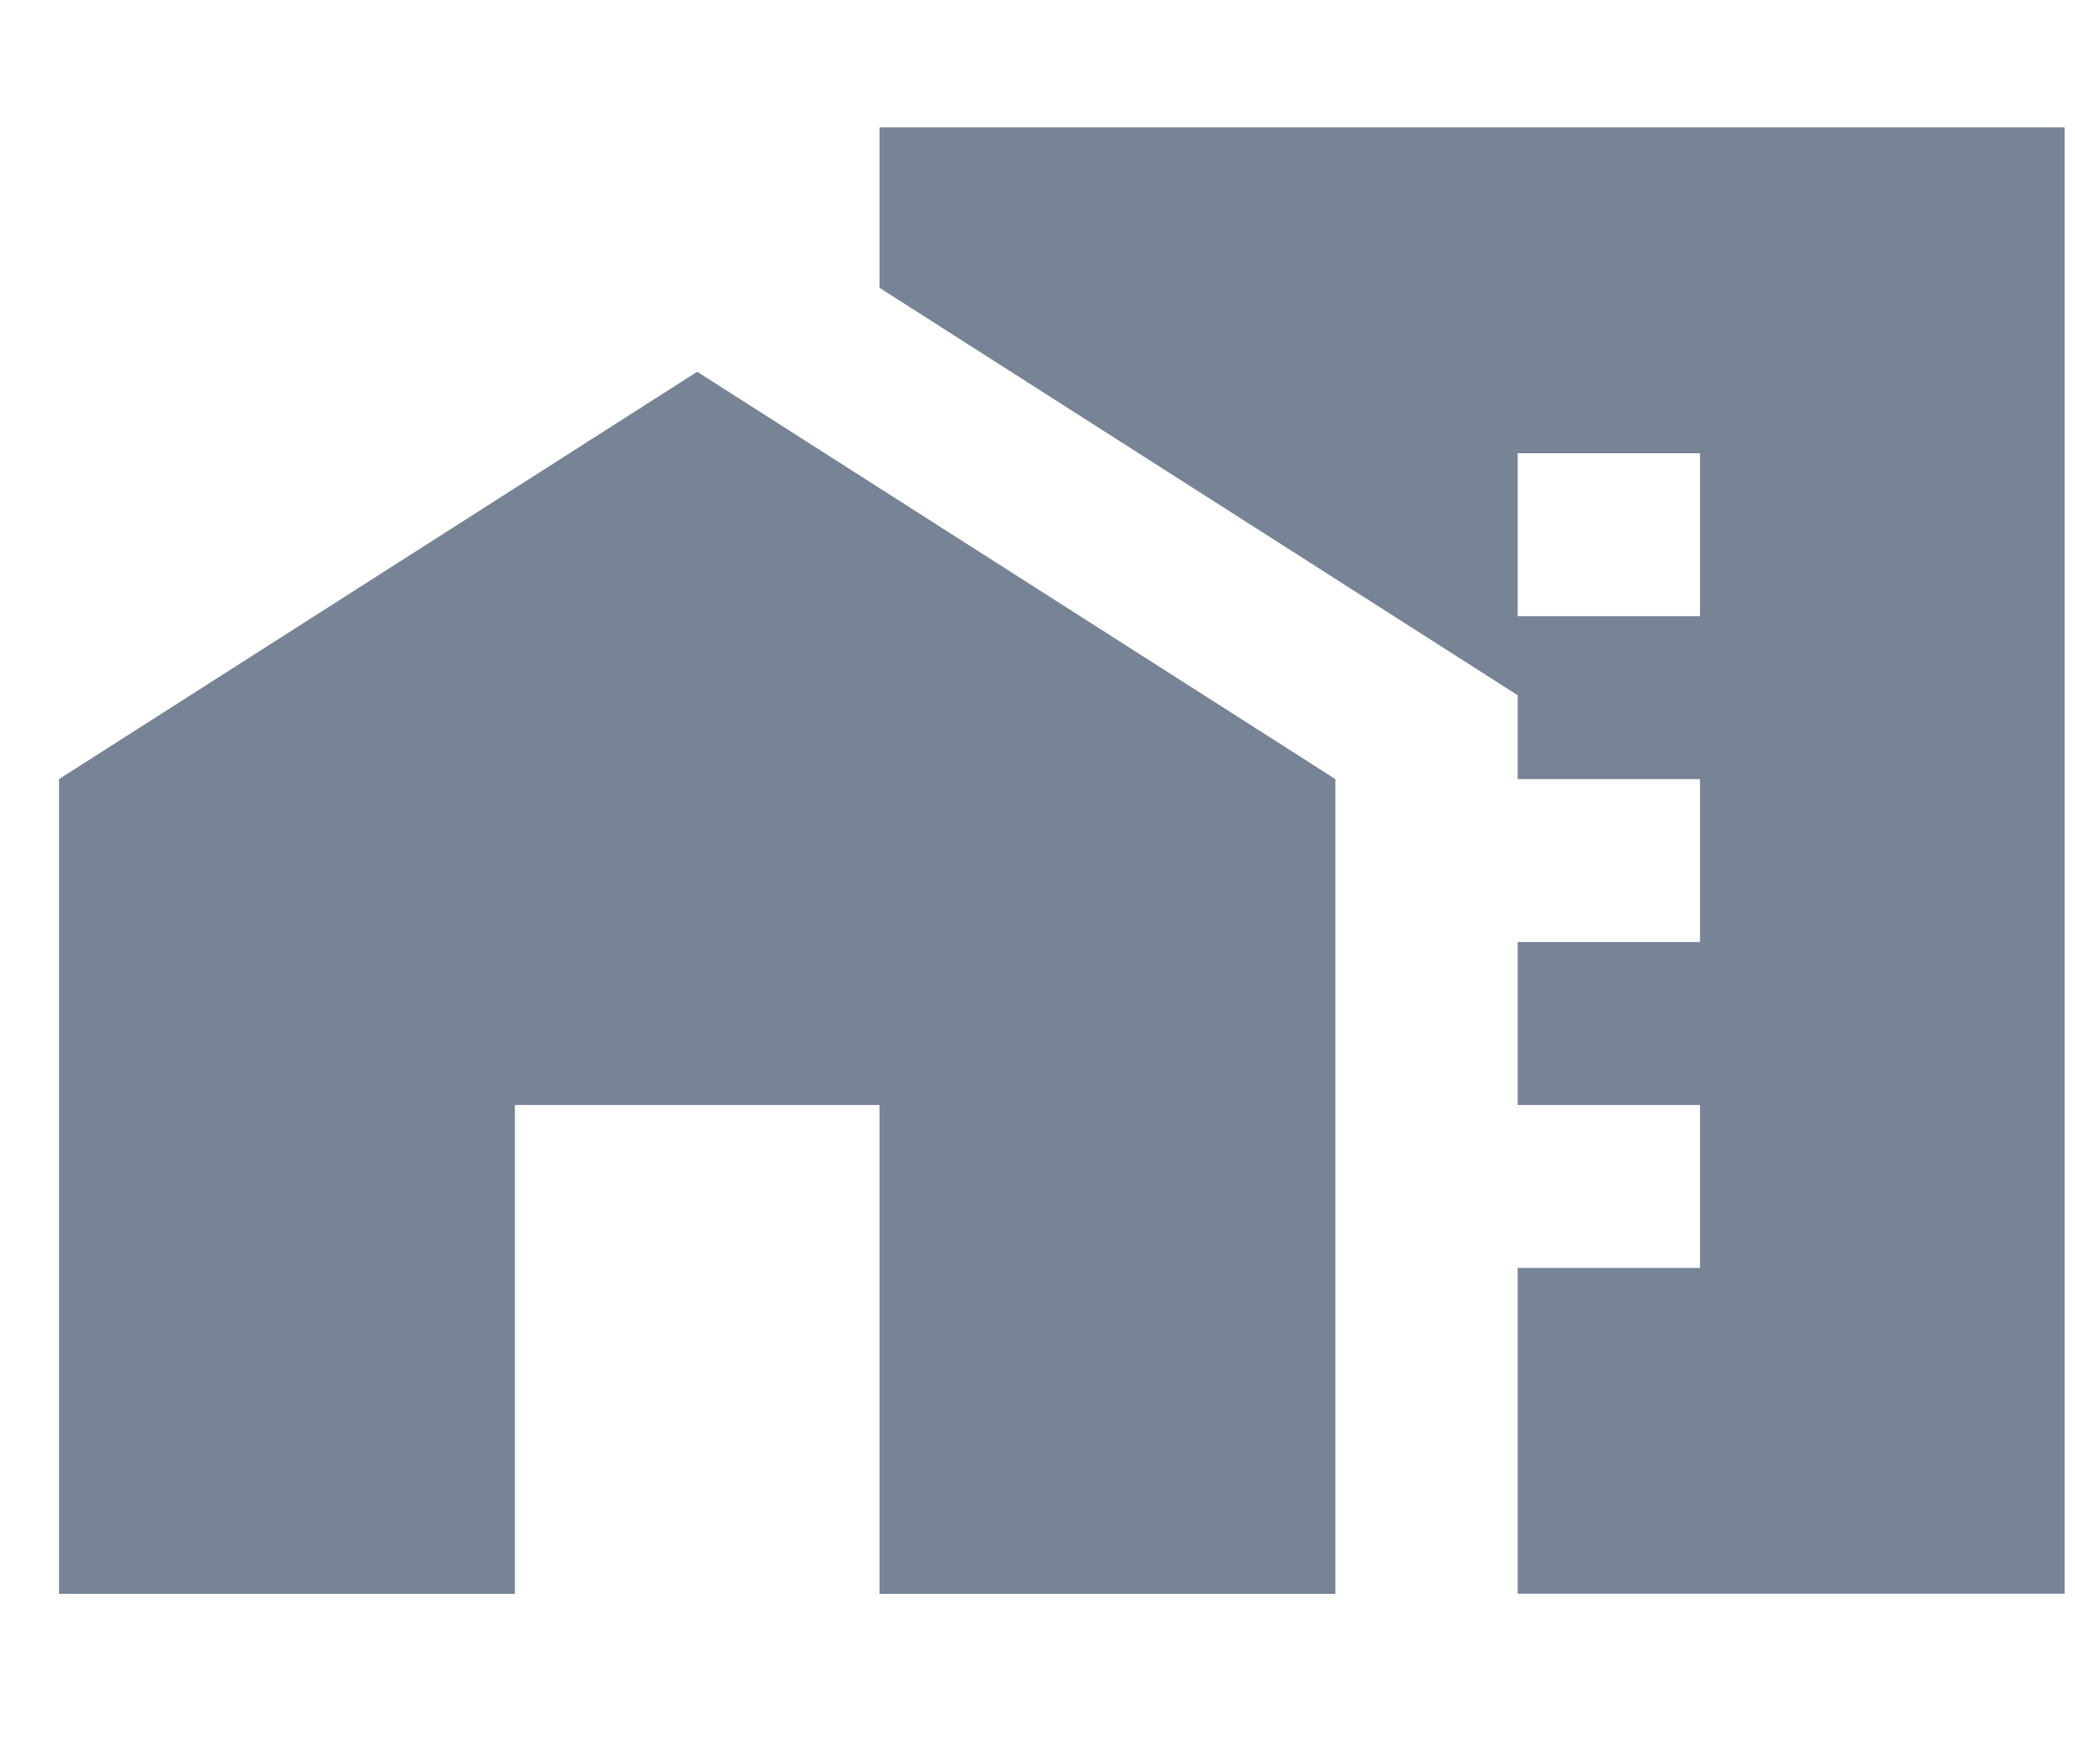
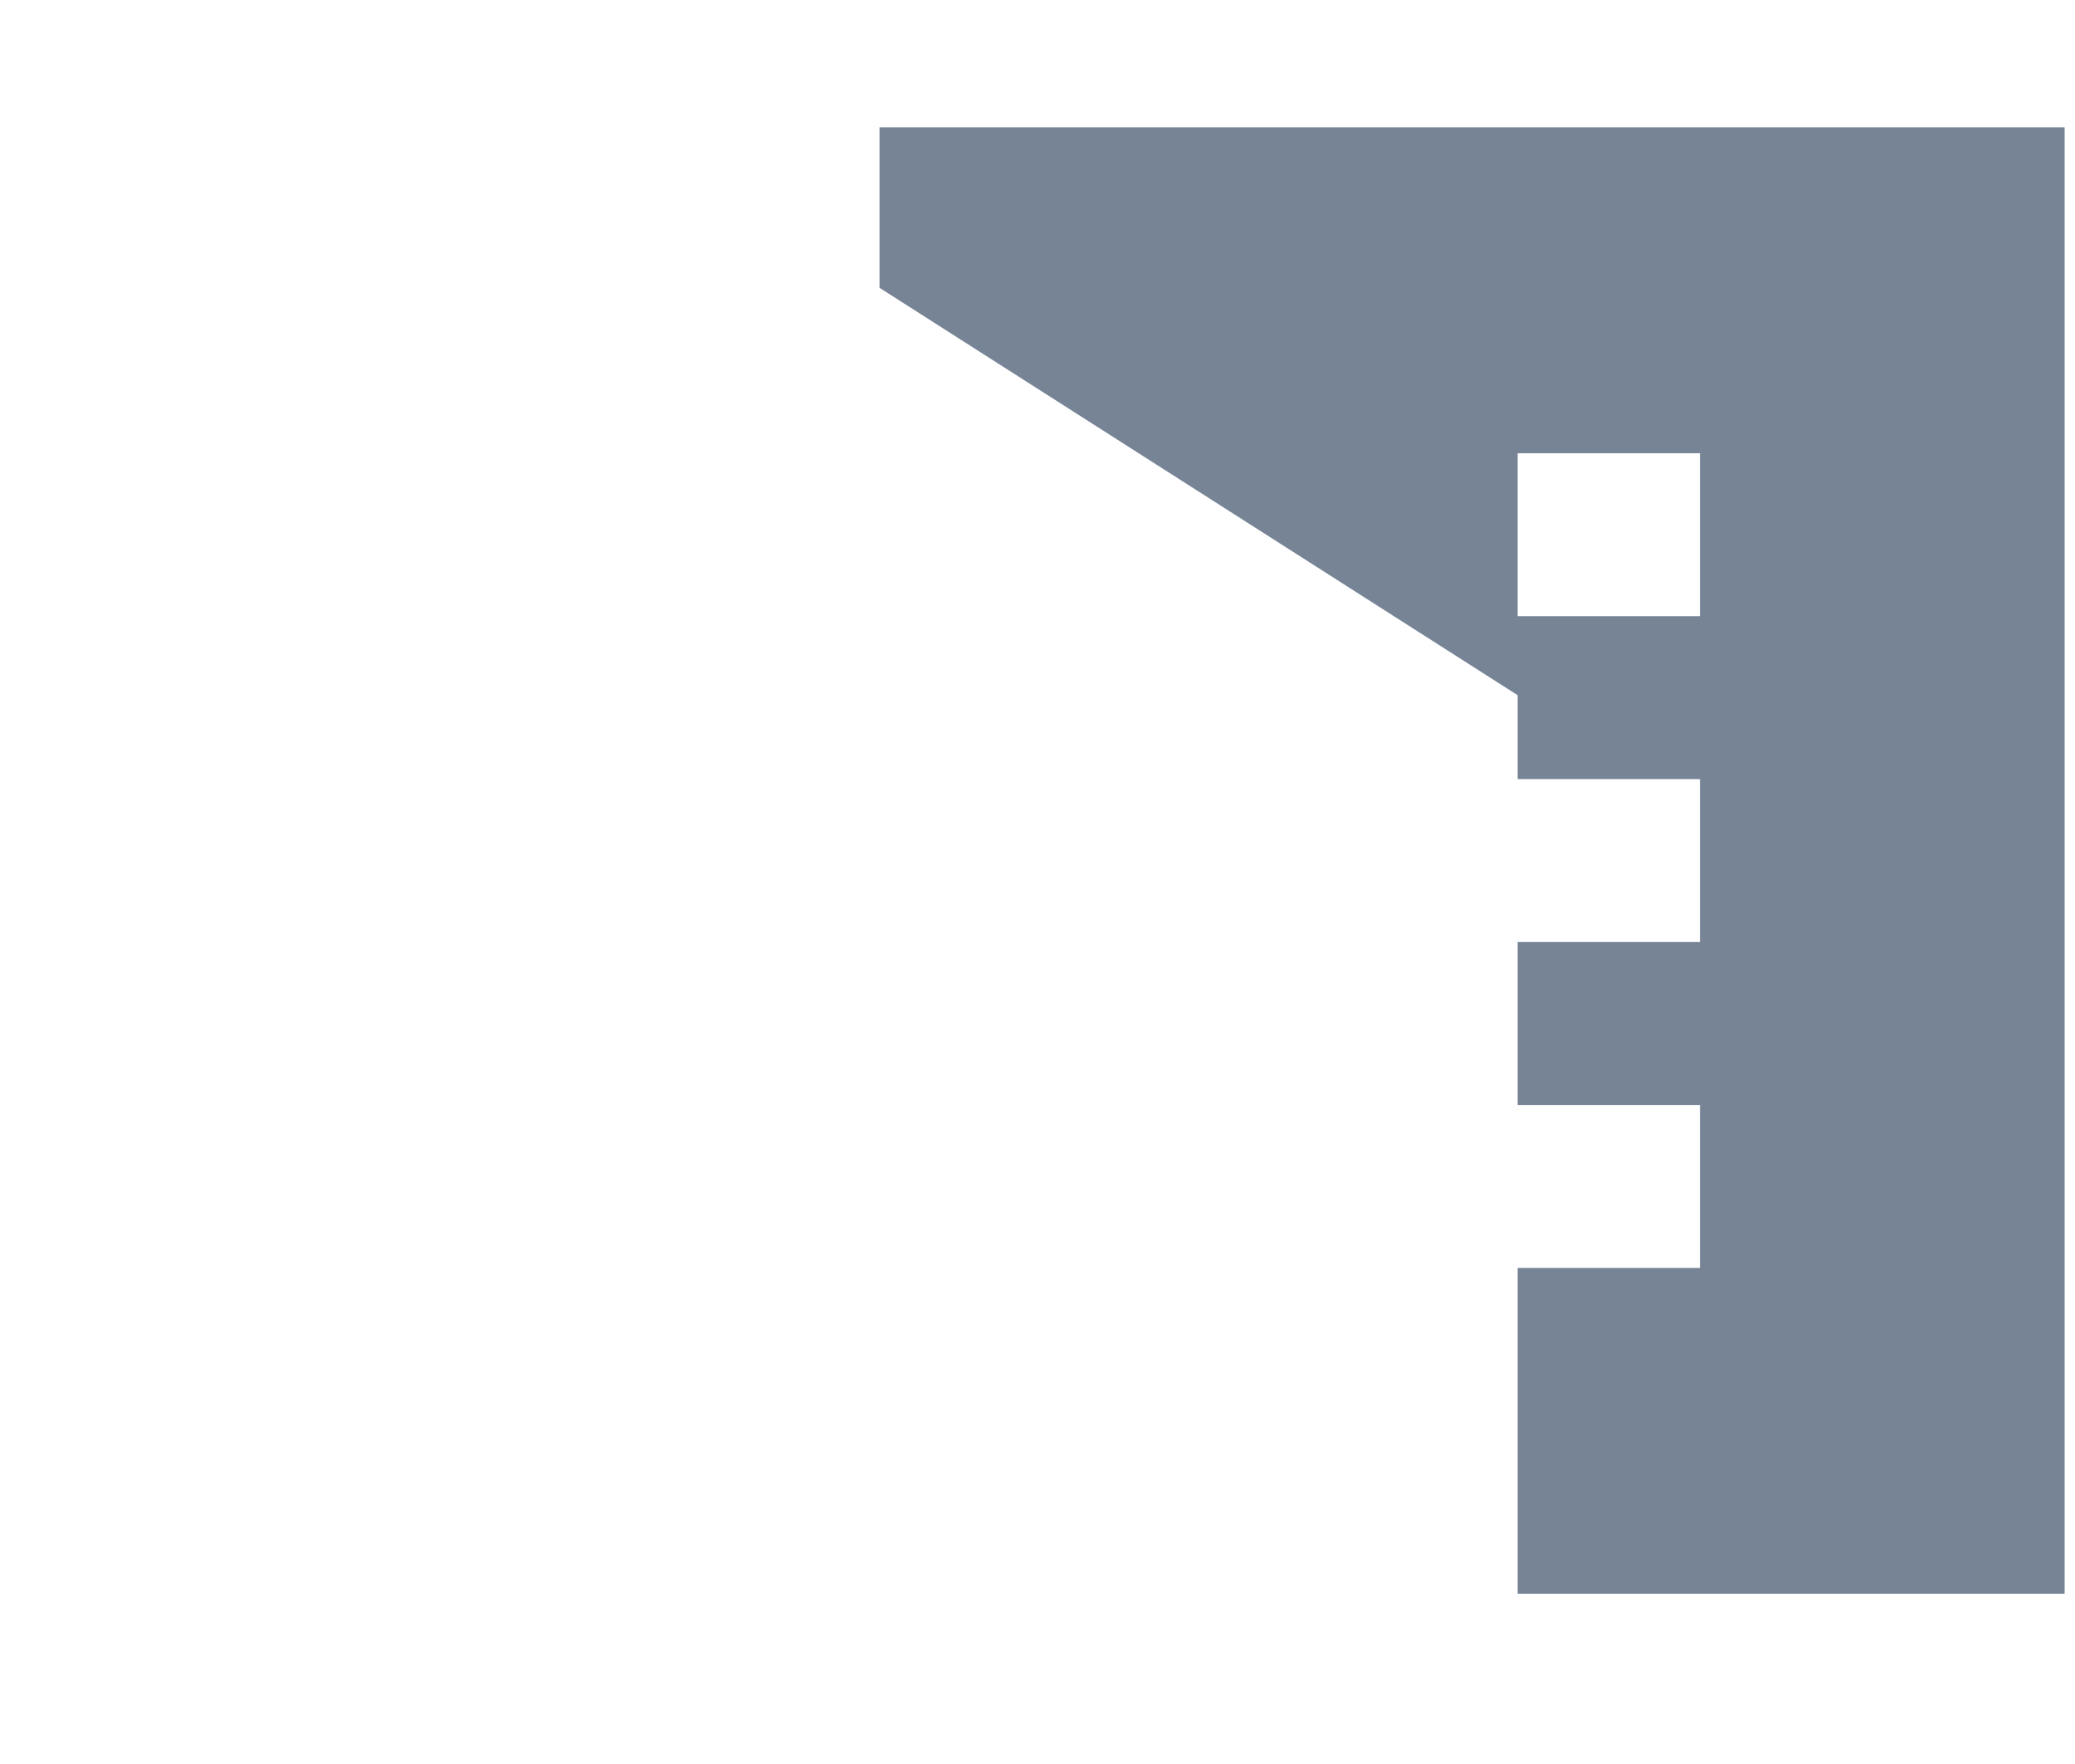
<svg xmlns="http://www.w3.org/2000/svg" width="20" height="17" viewBox="0 0 22 16" fill="none">
-   <path d="M0.626 6.909V15.546H5.459V10.364H9.325V15.546H14.158V6.909L7.392 2.591L0.626 6.909Z" fill="#768496" />
  <path d="M9.325 0V1.701L16.091 6.02V6.909H18.024V8.636H16.091V10.364H18.024V12.091H16.091V15.545H21.89V0H9.325ZM18.024 5.182H16.091V3.455H18.024V5.182Z" fill="#768496" />
</svg>